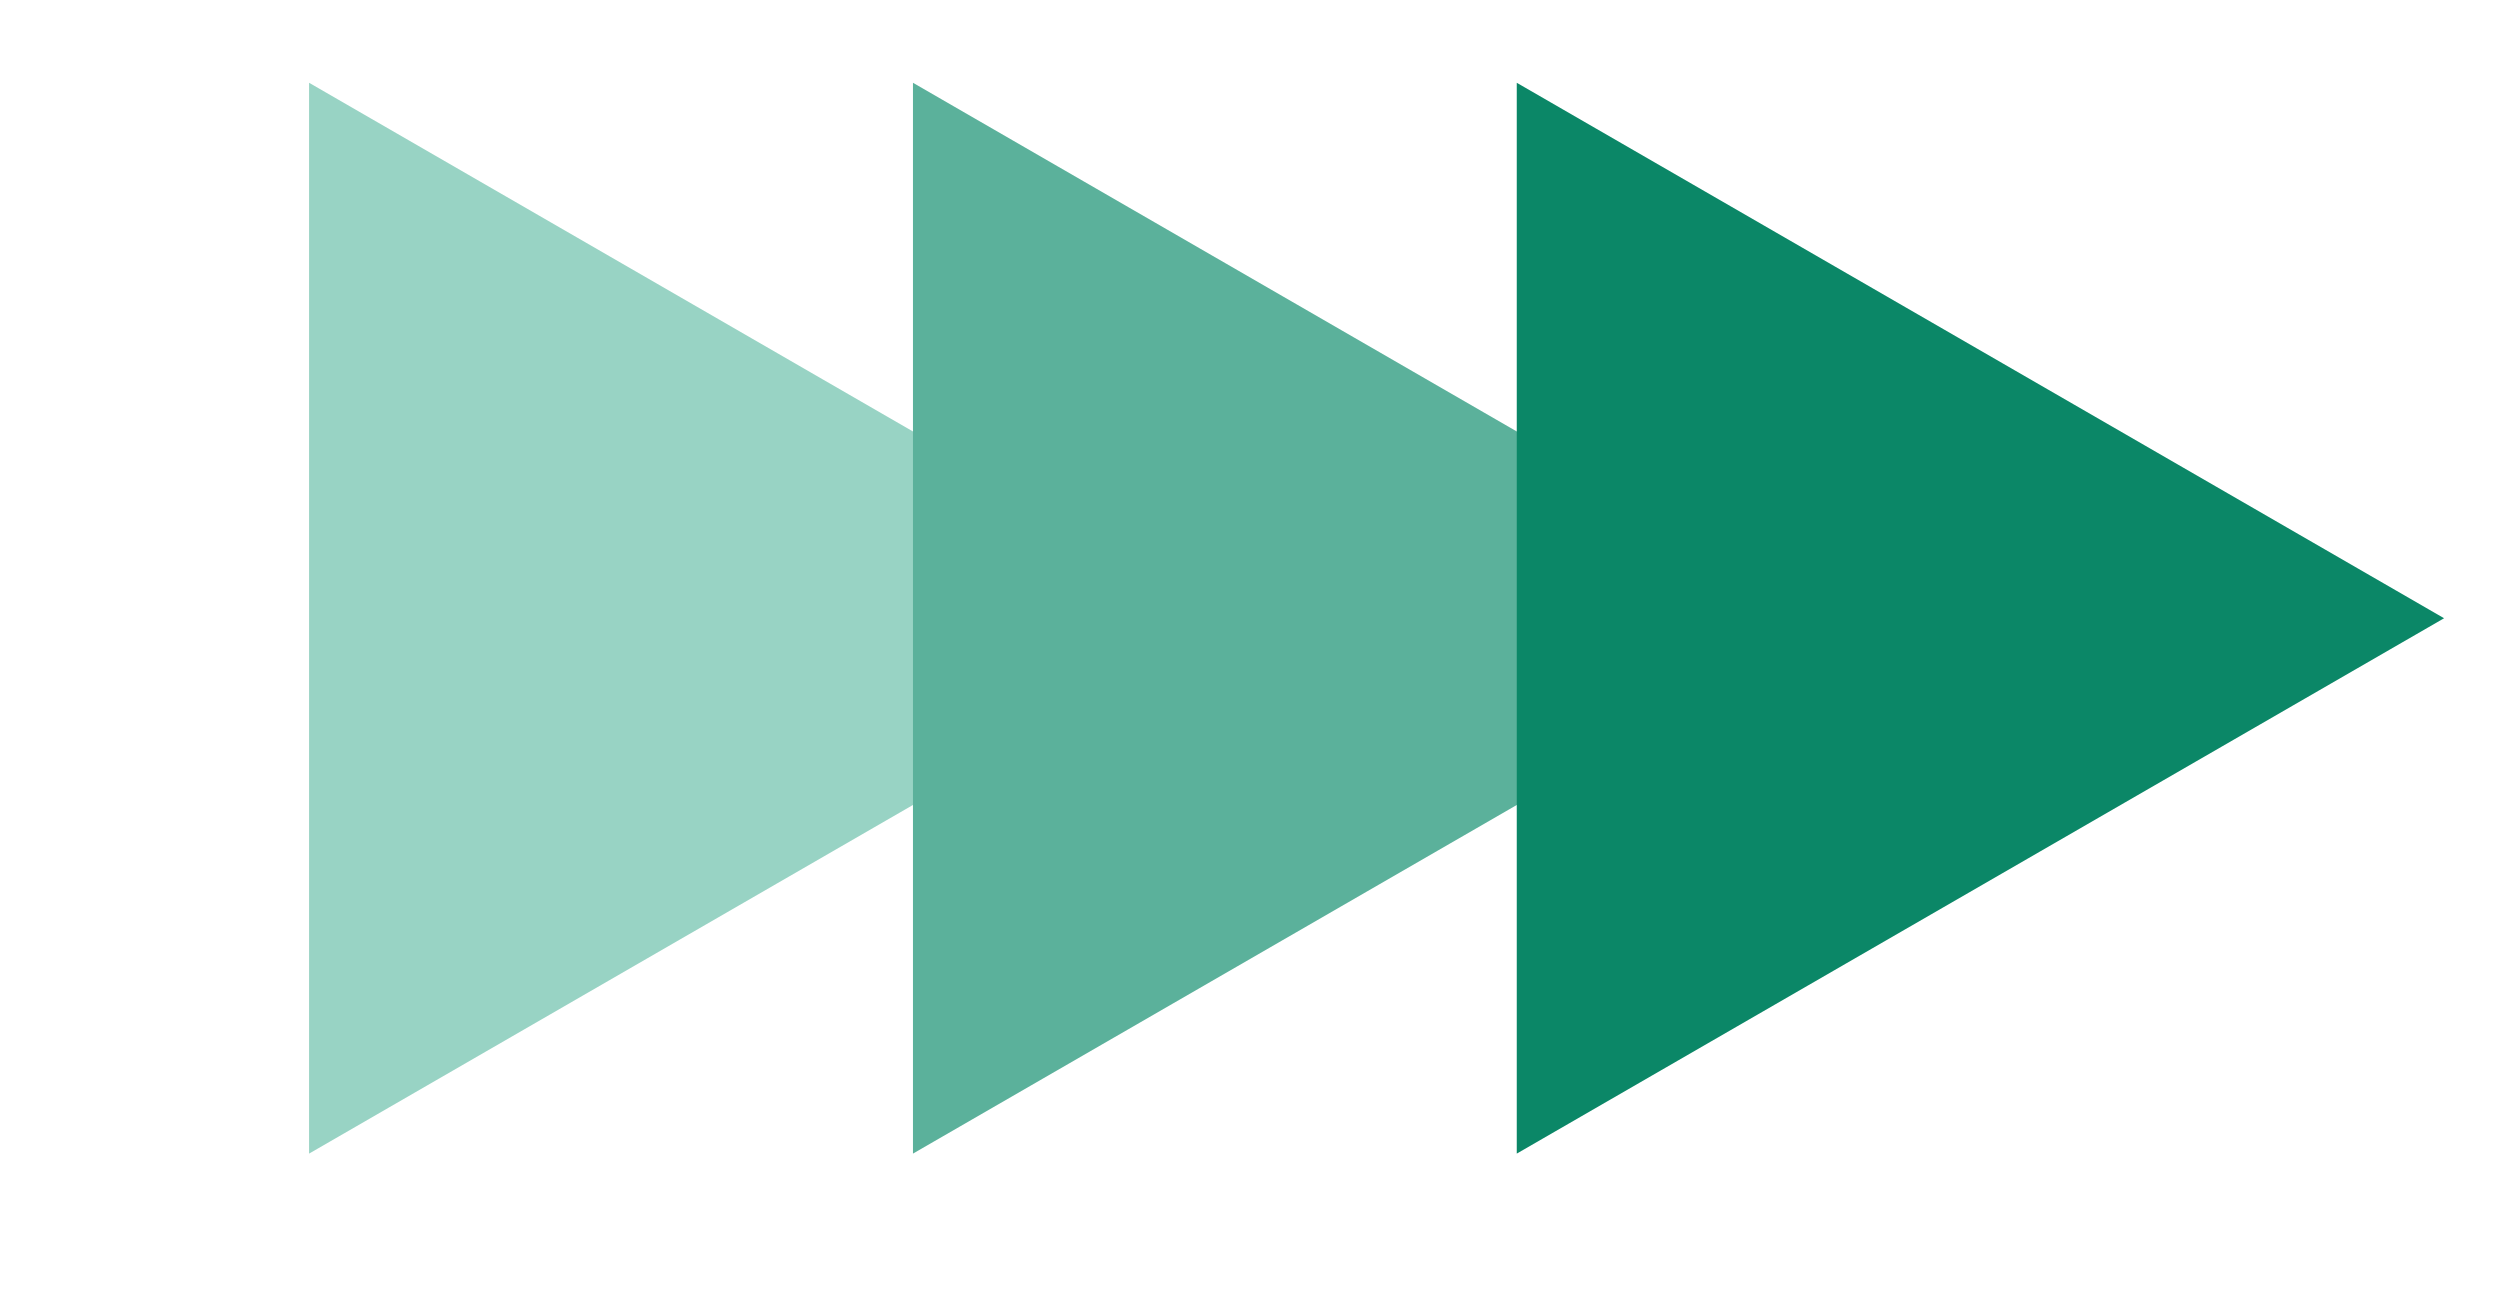
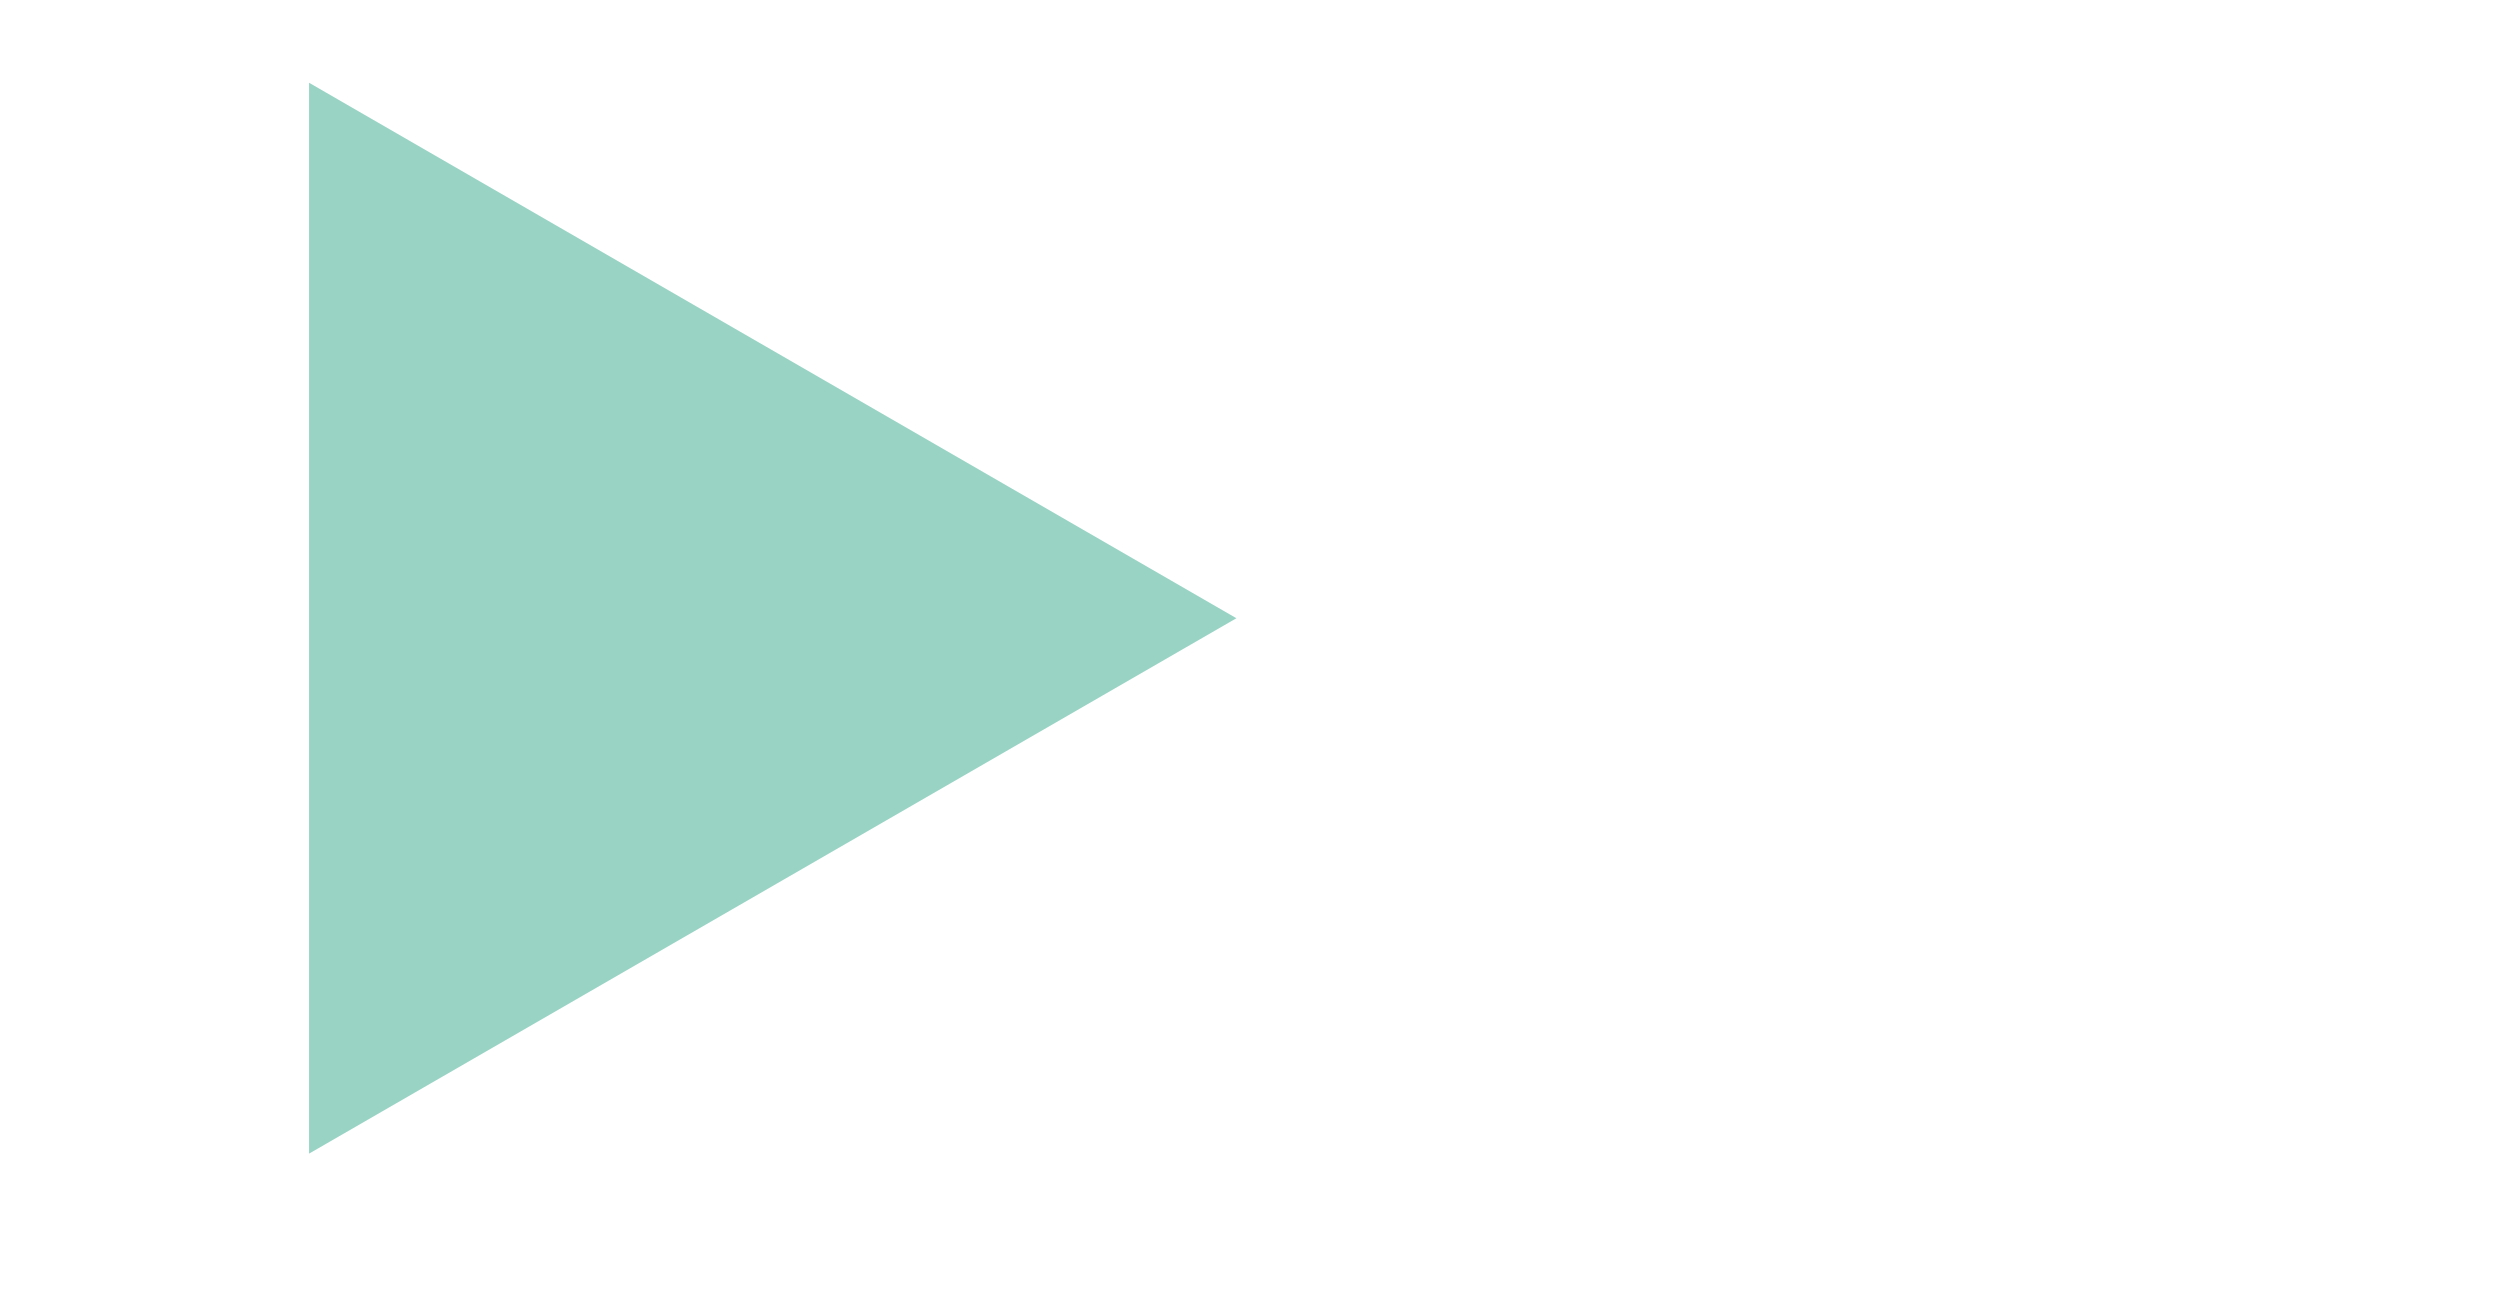
<svg xmlns="http://www.w3.org/2000/svg" fill="none" height="100%" overflow="visible" preserveAspectRatio="none" style="display: block;" viewBox="0 0 27 14" width="100%">
  <g id="Group 3">
    <path d="M13.353 6.677L3.338 12.459L3.338 0.894L13.353 6.677Z" fill="#98D3C4" id="Polygon 8" />
-     <path d="M19.874 6.677L9.86 12.459L9.86 0.894L19.874 6.677Z" fill="#5BB19B" id="Polygon 7" />
-     <path d="M26.396 6.677L16.381 12.459L16.381 0.894L26.396 6.677Z" fill="#0B8767" id="Polygon 6" />
  </g>
</svg>